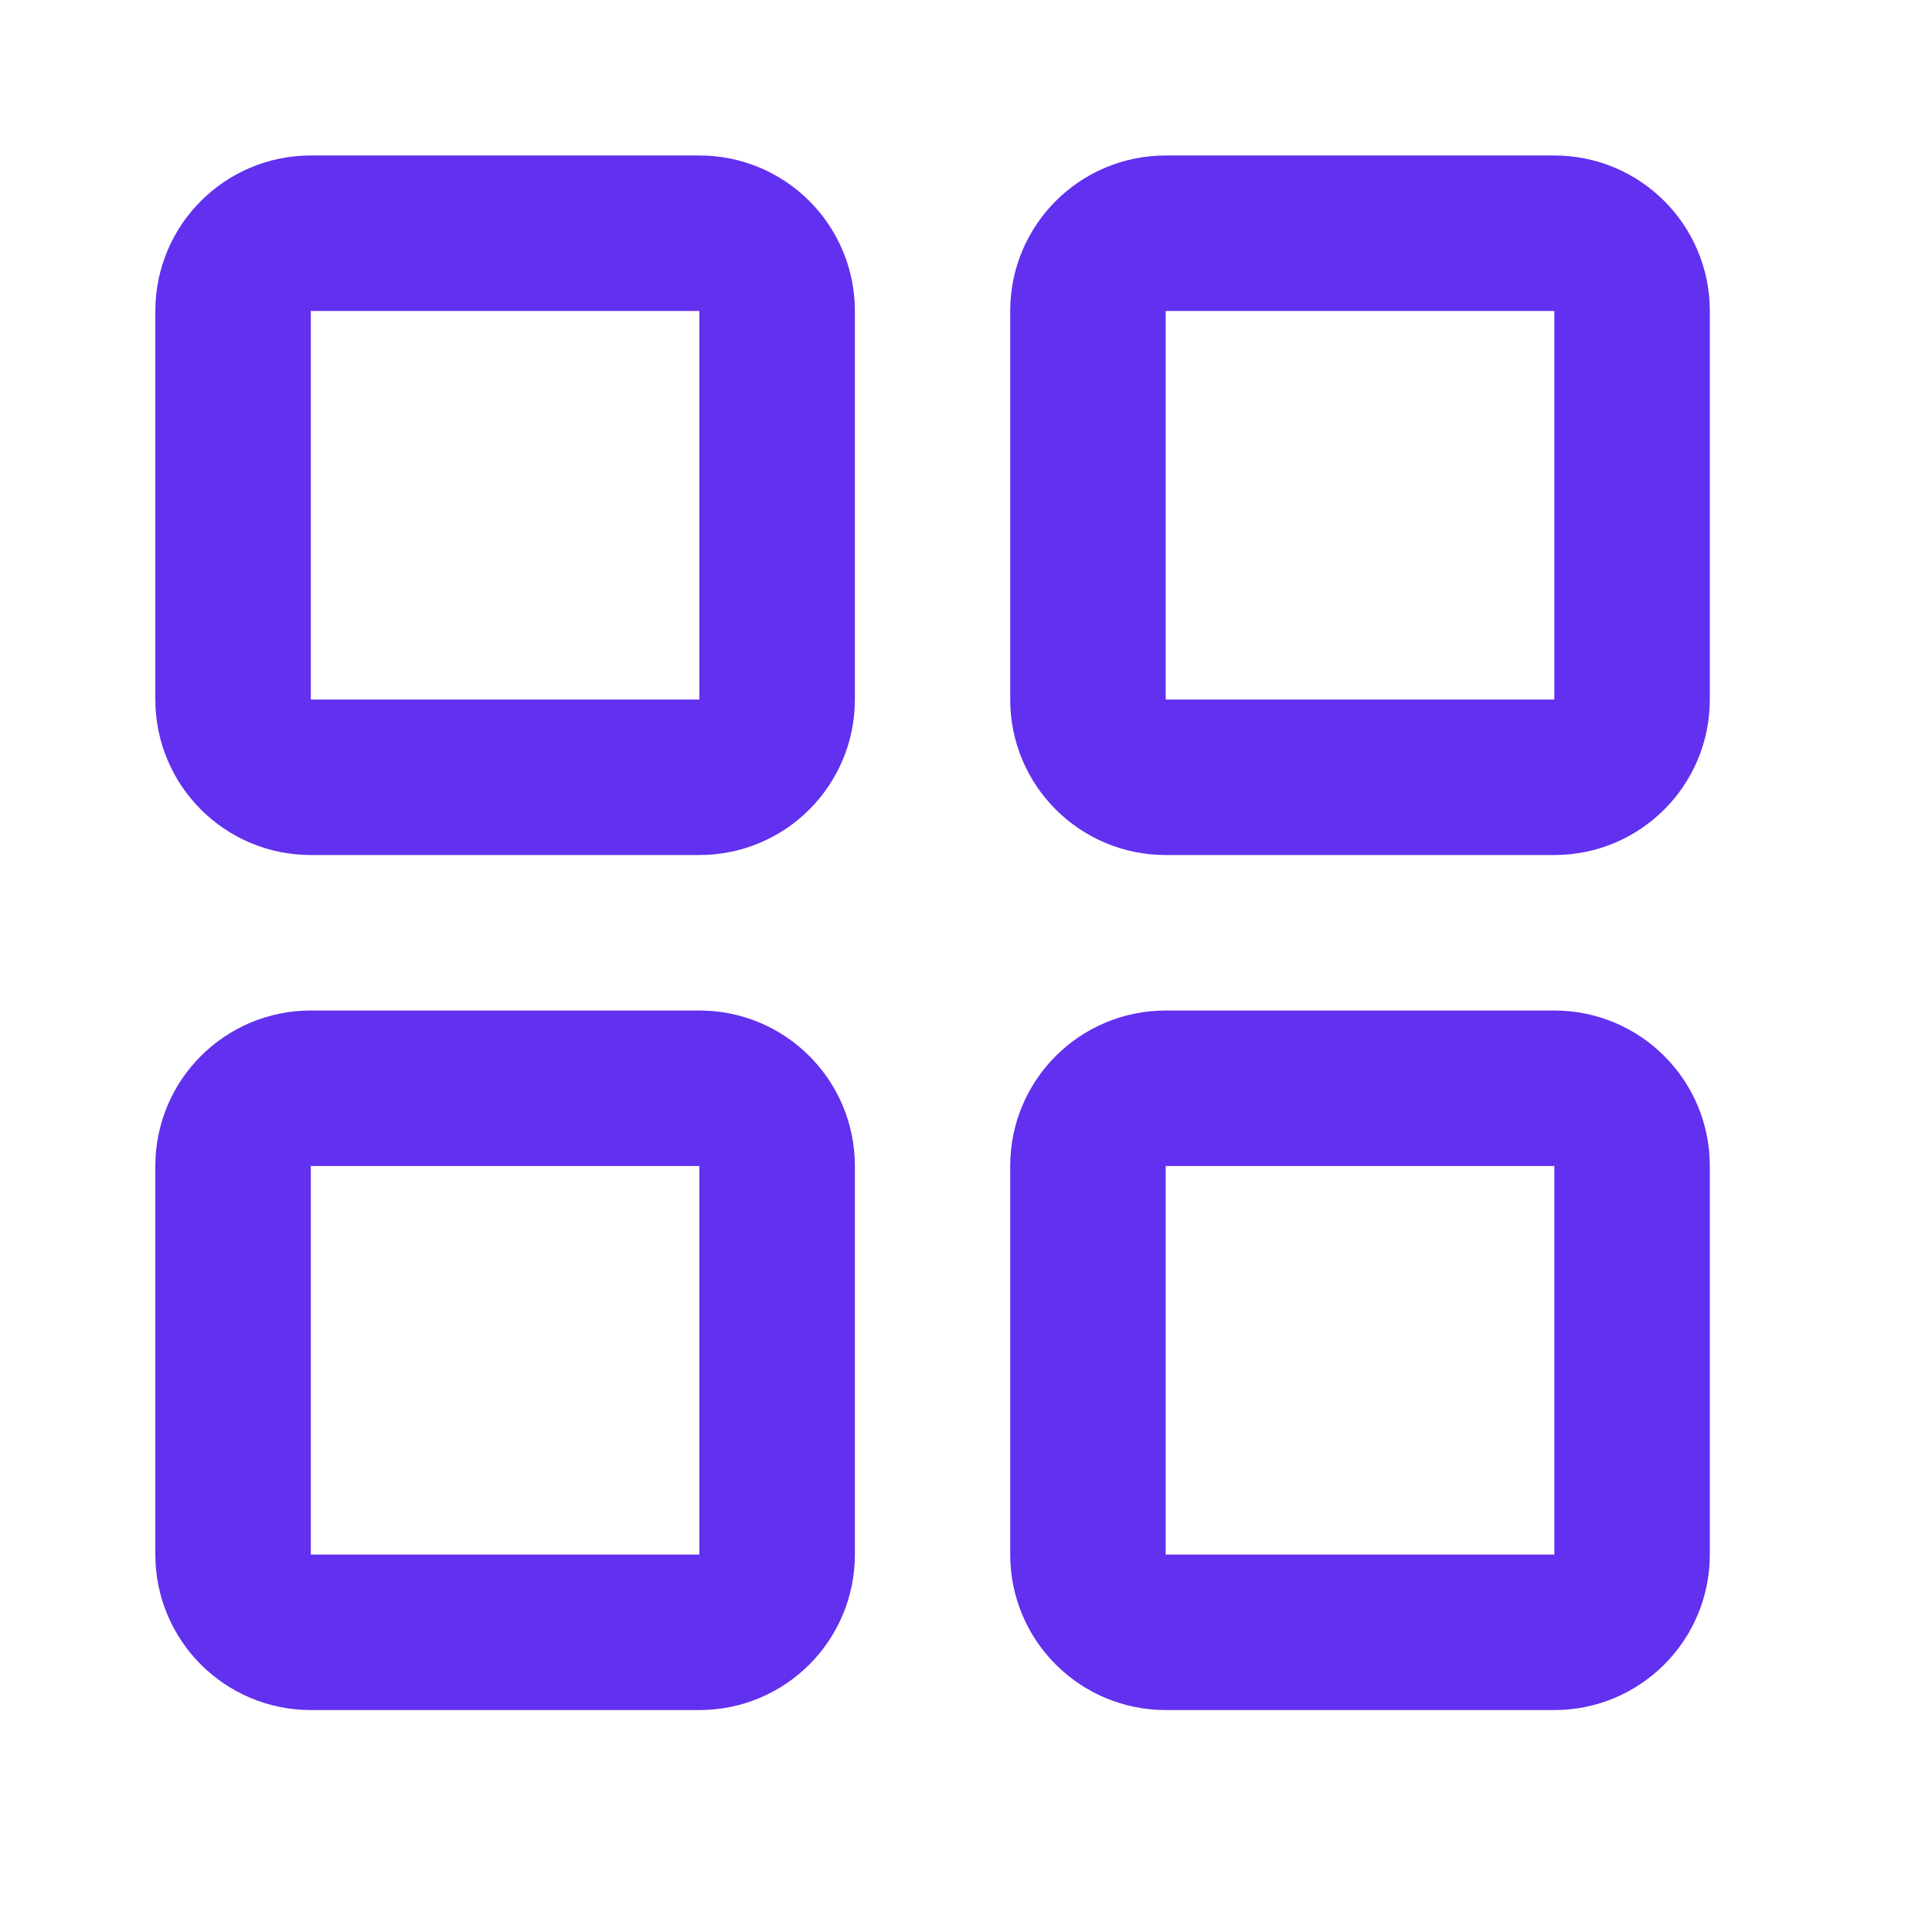
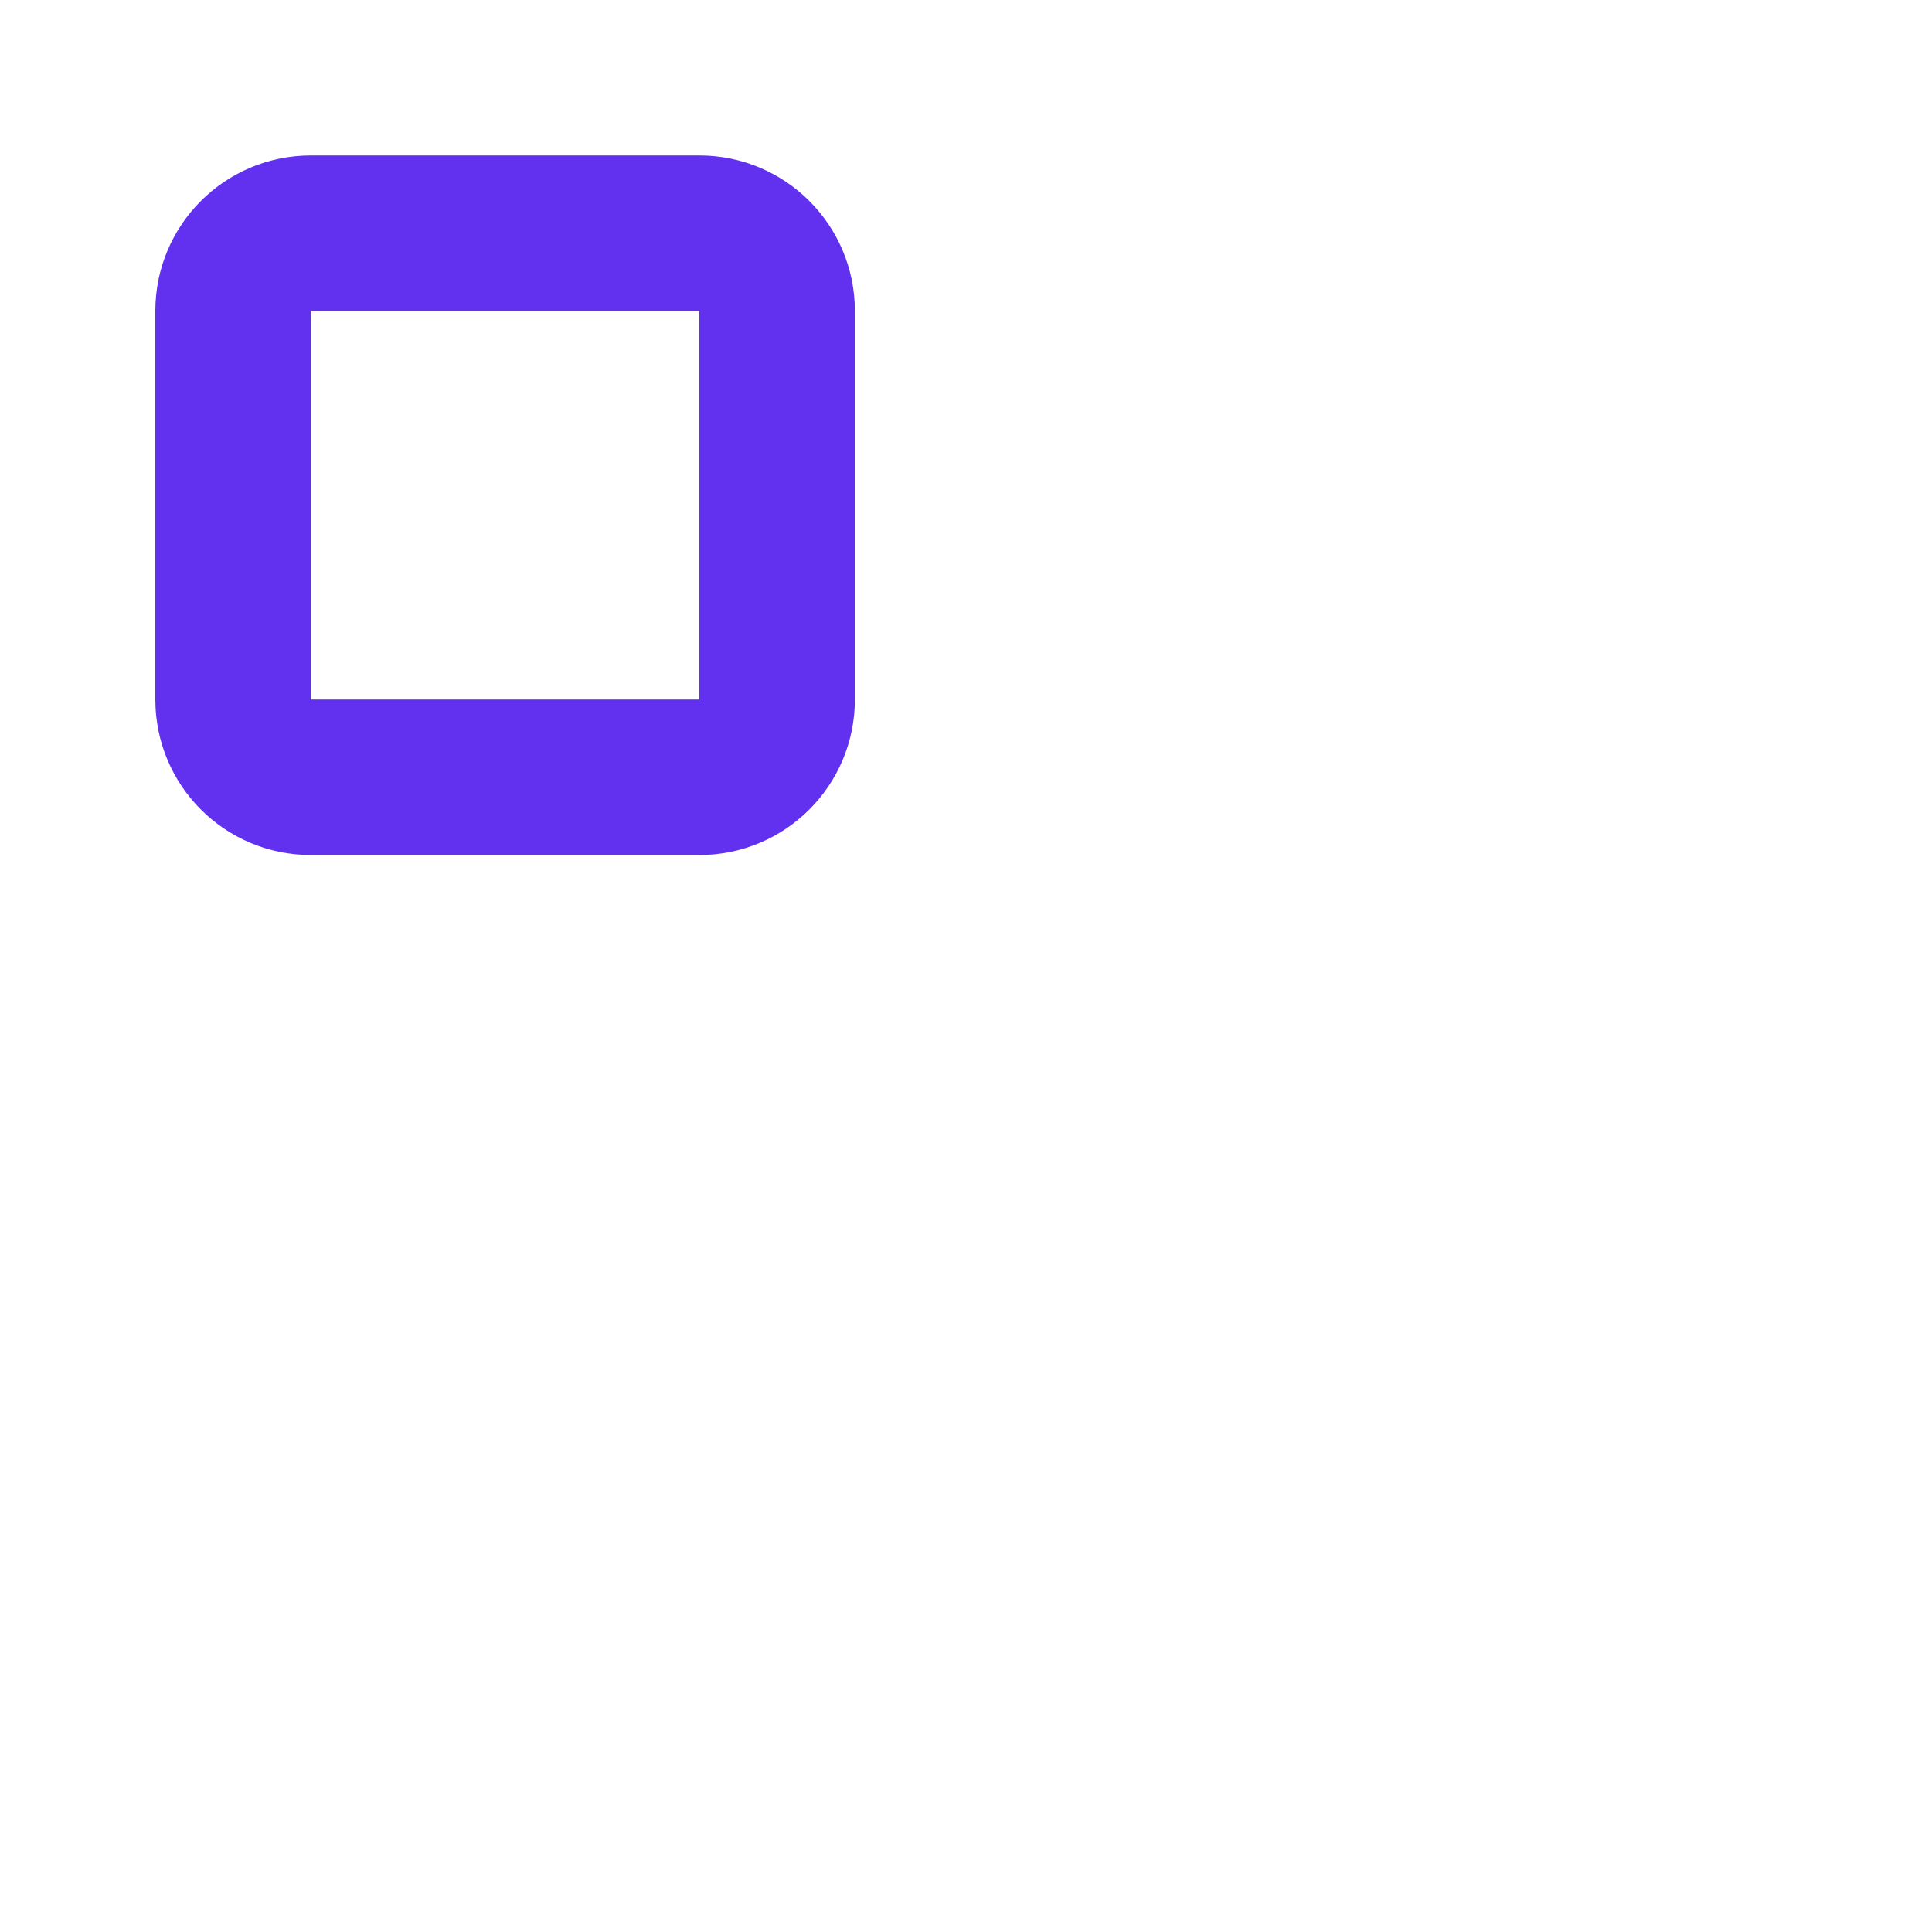
<svg xmlns="http://www.w3.org/2000/svg" width="25" height="25" viewBox="0 0 25 25" fill="none">
  <path d="M9.051 3.018H4.021C3.466 3.018 3.016 3.468 3.016 4.023V9.052C3.016 9.608 3.466 10.058 4.021 10.058H9.051C9.606 10.058 10.056 9.608 10.056 9.052V4.023C10.056 3.468 9.606 3.018 9.051 3.018Z" stroke="#6230EF" stroke-width="2.012" stroke-linecap="round" stroke-linejoin="round" />
-   <path d="M20.113 3.018H15.084C14.528 3.018 14.078 3.468 14.078 4.023V9.052C14.078 9.608 14.528 10.058 15.084 10.058H20.113C20.669 10.058 21.119 9.608 21.119 9.052V4.023C21.119 3.468 20.669 3.018 20.113 3.018Z" stroke="#6230EF" stroke-width="2.012" stroke-linecap="round" stroke-linejoin="round" />
-   <path d="M20.113 14.082H15.084C14.528 14.082 14.078 14.532 14.078 15.087V20.116C14.078 20.672 14.528 21.122 15.084 21.122H20.113C20.669 21.122 21.119 20.672 21.119 20.116V15.087C21.119 14.532 20.669 14.082 20.113 14.082Z" stroke="#6230EF" stroke-width="2.012" stroke-linecap="round" stroke-linejoin="round" />
-   <path d="M9.051 14.082H4.021C3.466 14.082 3.016 14.532 3.016 15.087V20.116C3.016 20.672 3.466 21.122 4.021 21.122H9.051C9.606 21.122 10.056 20.672 10.056 20.116V15.087C10.056 14.532 9.606 14.082 9.051 14.082Z" stroke="#6230EF" stroke-width="2.012" stroke-linecap="round" stroke-linejoin="round" />
</svg>